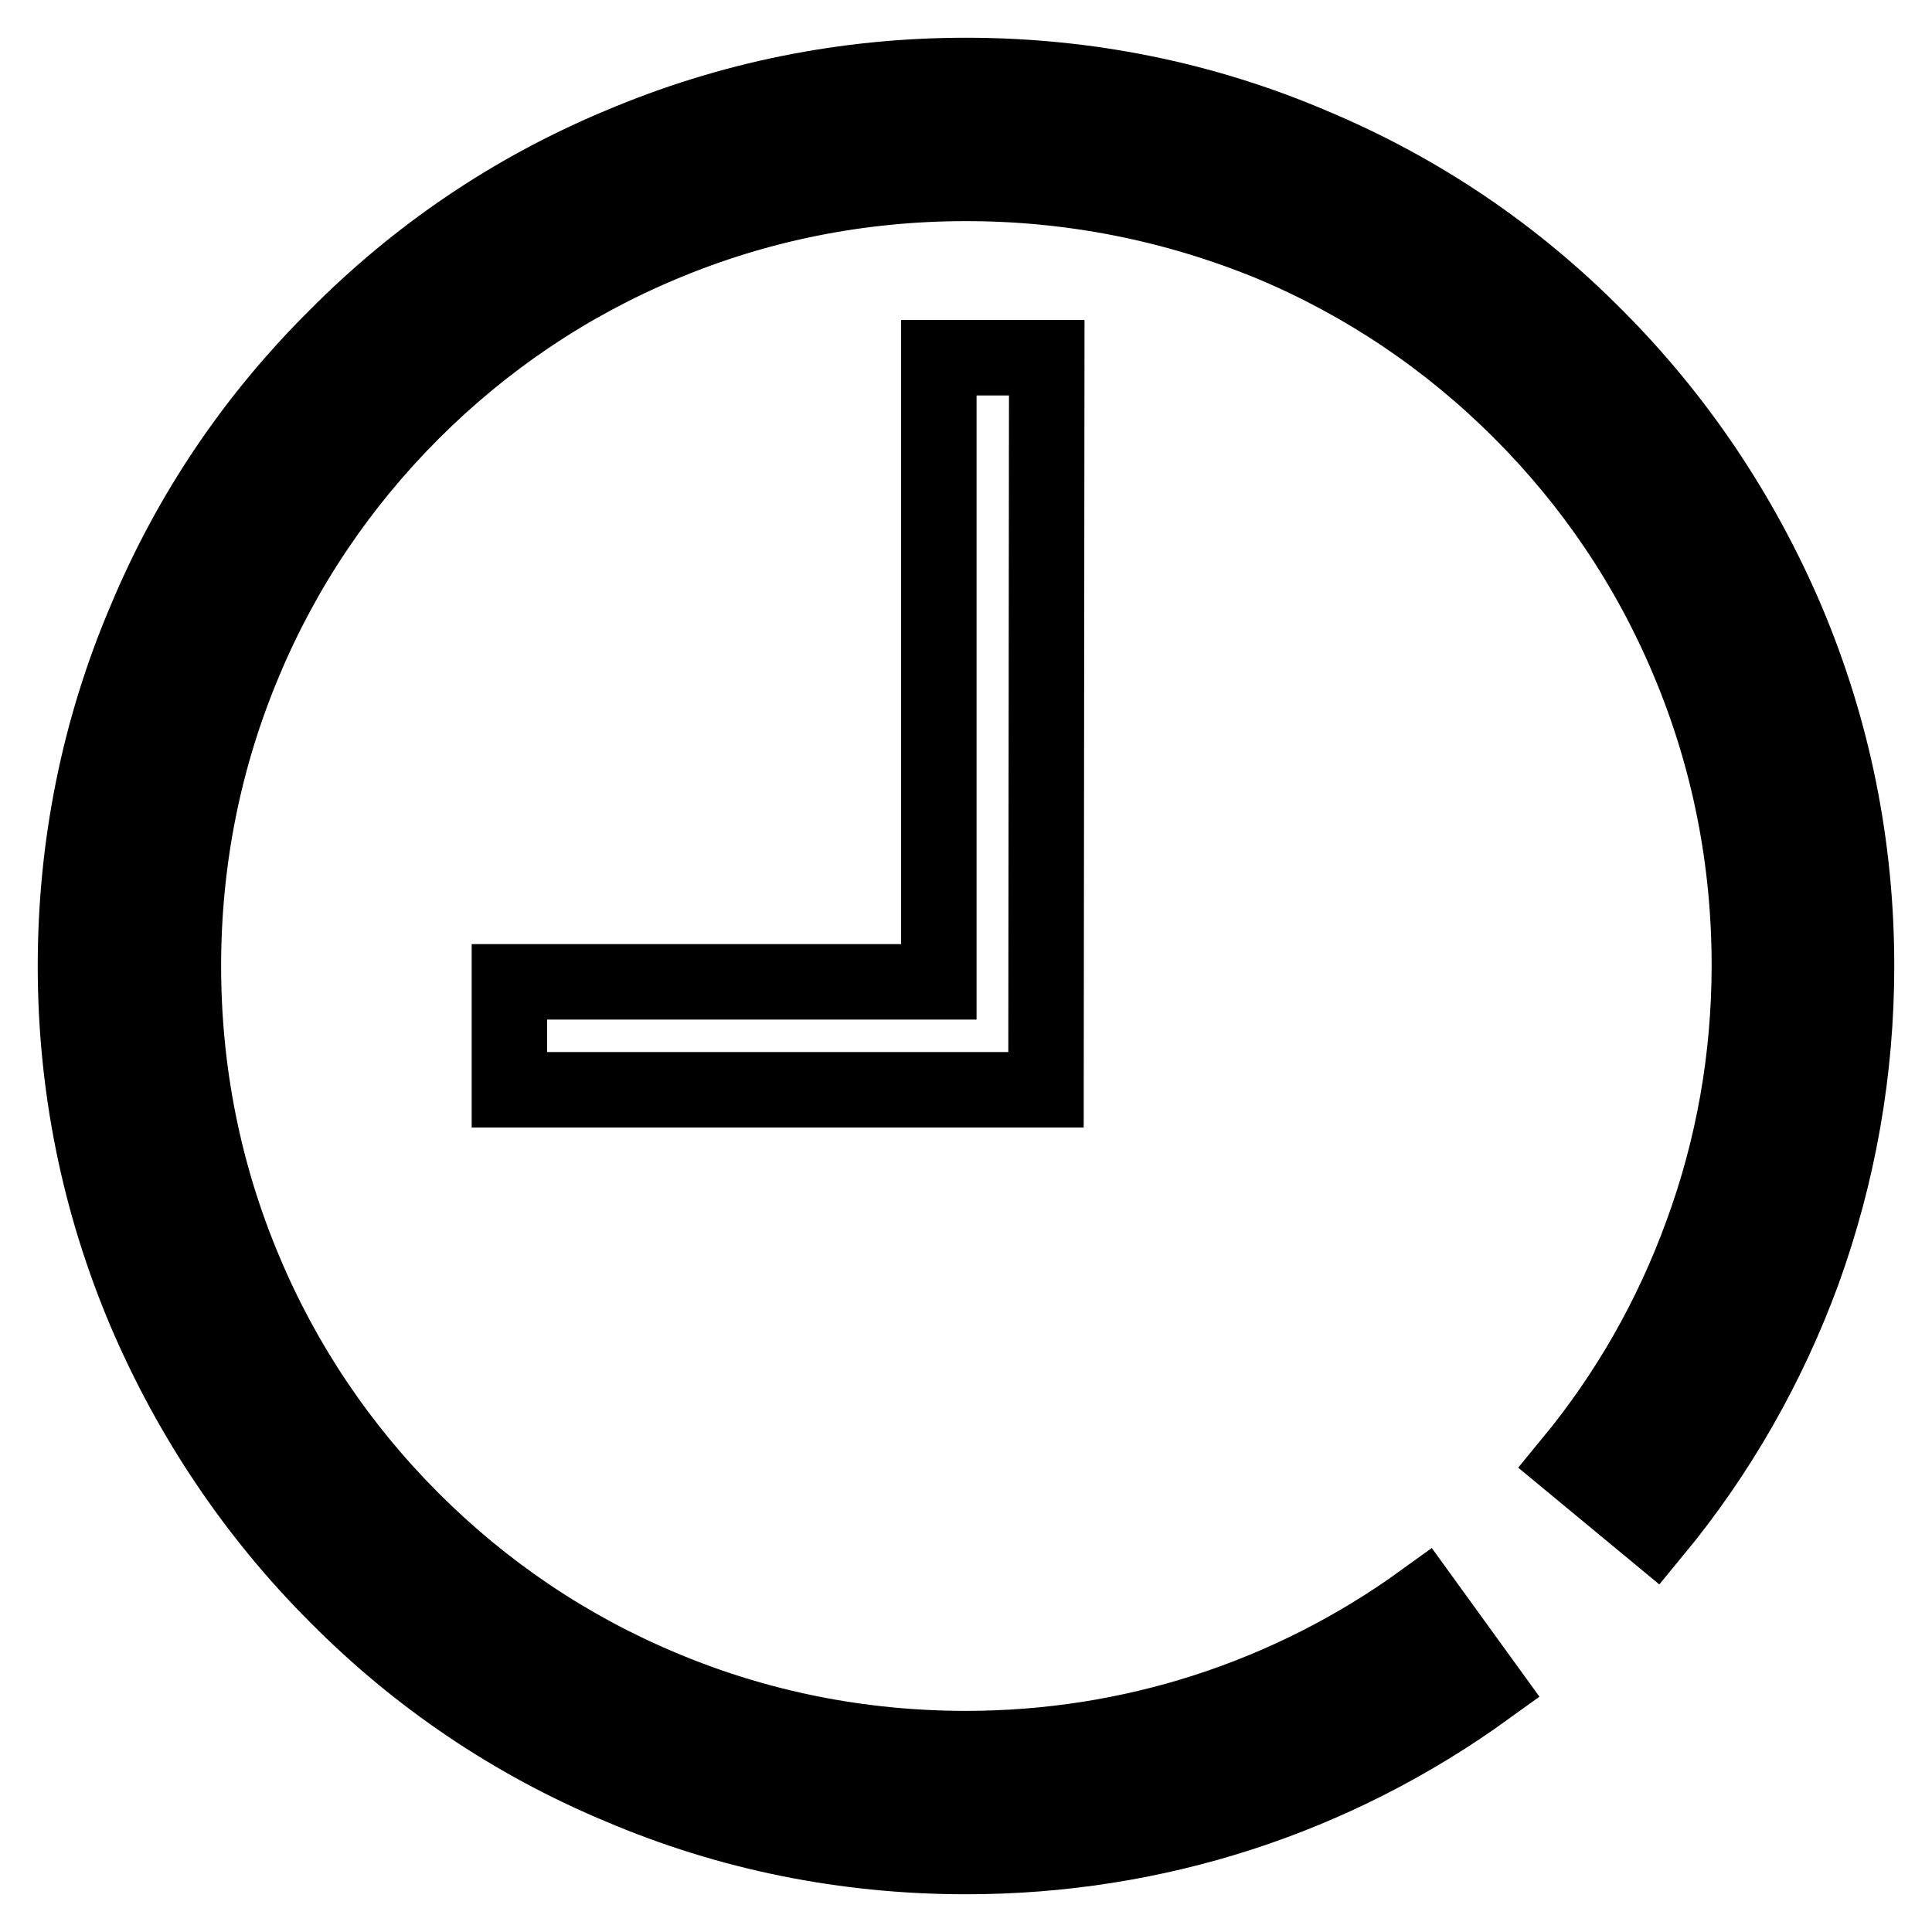
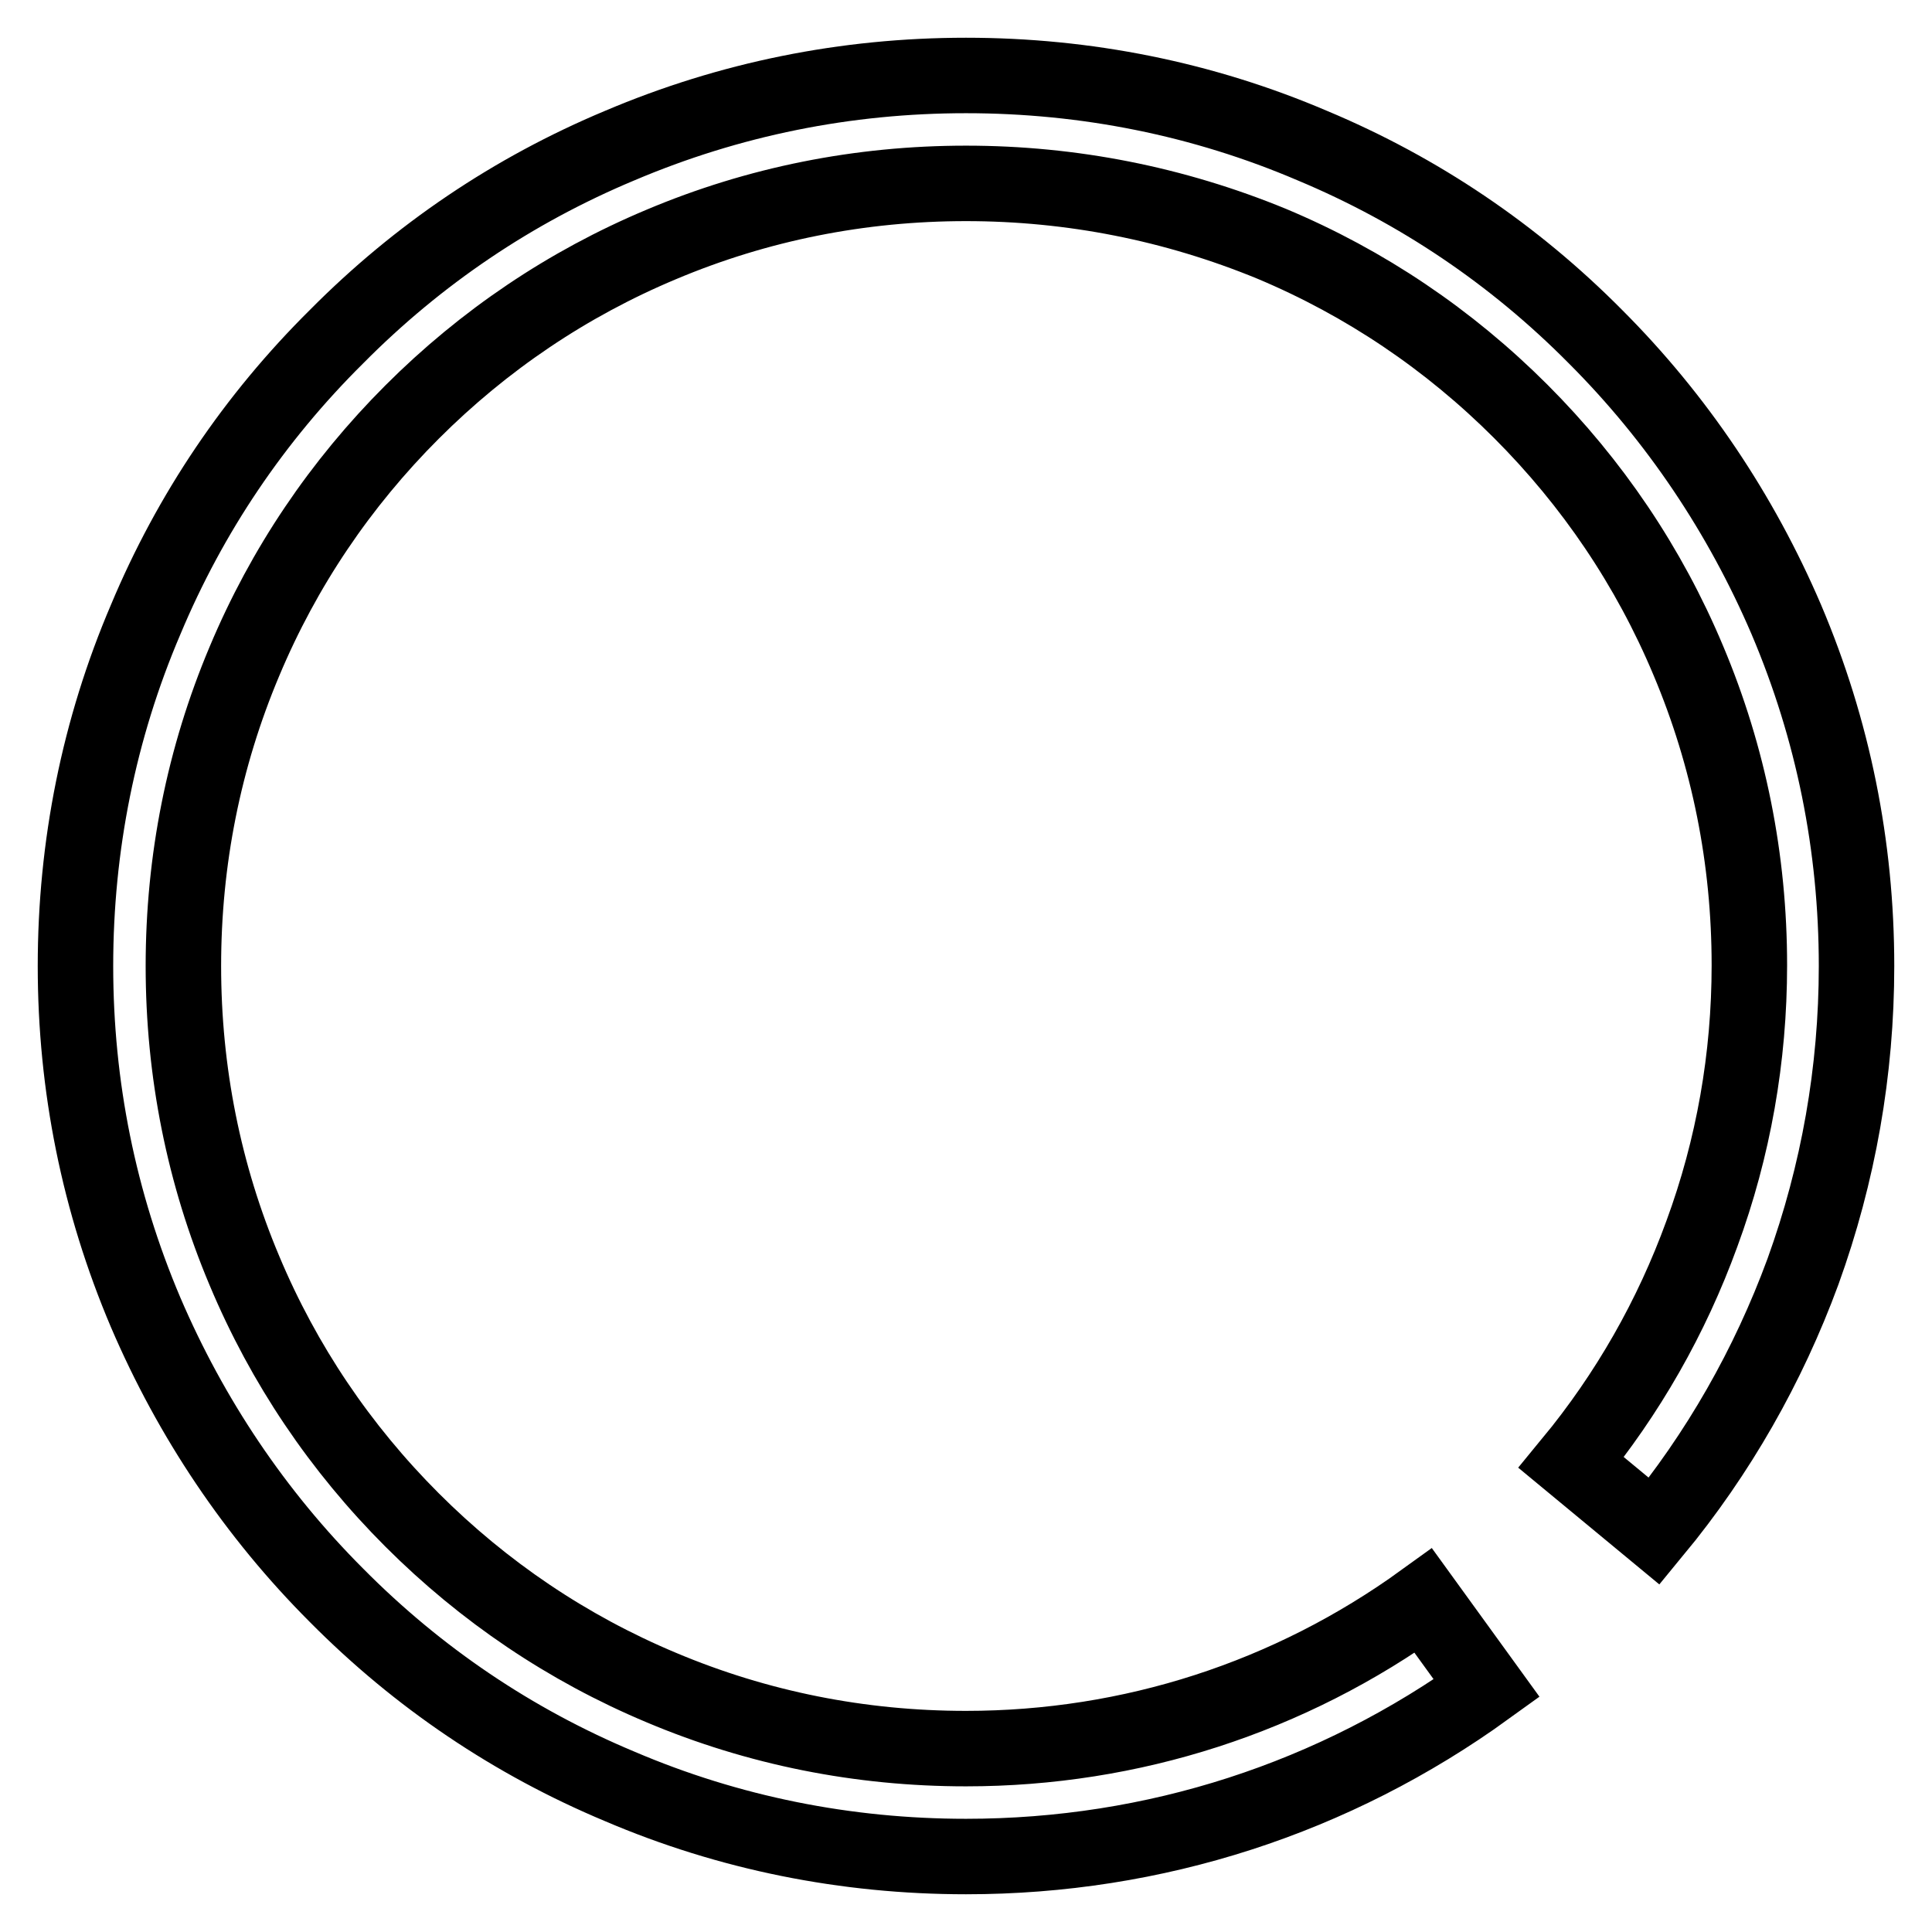
<svg xmlns="http://www.w3.org/2000/svg" version="1.1" x="0px" y="0px" viewBox="0 0 256 256" enable-background="new 0 0 256 256" xml:space="preserve">
  <g>
    <g>
-       <path stroke-width="10" fill-opacity="0" stroke="#000000" d="M192.8,217.9c-18.2,13.2-40.6,20.9-64.8,20.9c-61.2,0-110.9-49.6-110.9-110.9C17.1,66.8,66.8,17.1,128,17.1c61.2,0,110.9,49.6,110.9,110.9c0,26.7-9.5,51.2-25.2,70.4" />
      <path stroke-width="10" fill-opacity="0" stroke="#000000" d="M128,246c-15.9,0-31.4-3.1-45.9-9.3c-14.1-5.9-26.7-14.4-37.5-25.3c-10.8-10.8-19.3-23.5-25.3-37.5c-6.2-14.6-9.3-30-9.3-45.9s3.1-31.4,9.3-45.9C25.2,68,33.7,55.4,44.6,44.6C55.4,33.7,68,25.2,82.1,19.3c14.6-6.2,30-9.3,45.9-9.3s31.4,3.1,45.9,9.3c14.1,5.9,26.7,14.4,37.5,25.3c10.8,10.8,19.3,23.5,25.3,37.5c6.2,14.6,9.3,30,9.3,45.9c0,13.9-2.4,27.5-7.1,40.5c-4.6,12.5-11.2,24.1-19.7,34.4l-11-9.1c7.5-9.1,13.3-19.3,17.3-30.3c4.2-11.4,6.3-23.4,6.3-35.6c0-14-2.7-27.6-8.1-40.4c-5.2-12.4-12.7-23.5-22.2-33c-9.5-9.5-20.6-17-33-22.2C155.6,27,142,24.3,128,24.3s-27.6,2.7-40.4,8.1c-12.4,5.2-23.5,12.7-33,22.2c-9.5,9.5-17,20.6-22.2,33C27,100.4,24.3,114,24.3,128s2.7,27.6,8.1,40.4c5.2,12.4,12.7,23.5,22.2,33c9.5,9.5,20.6,17,33,22.2c12.8,5.4,26.4,8.1,40.4,8.1c21.9,0,42.9-6.8,60.6-19.6l8.4,11.6C176.8,238.3,153,246,128,246z" />
-       <path stroke-width="10" fill-opacity="0" stroke="#000000" d="M138.6,144.4H67.5v-14.3h56.9V47.4h14.3L138.6,144.4L138.6,144.4z" />
-       <path stroke-width="10" fill-opacity="0" stroke="#000000" d="M134.7,58.7" />
    </g>
  </g>
</svg>